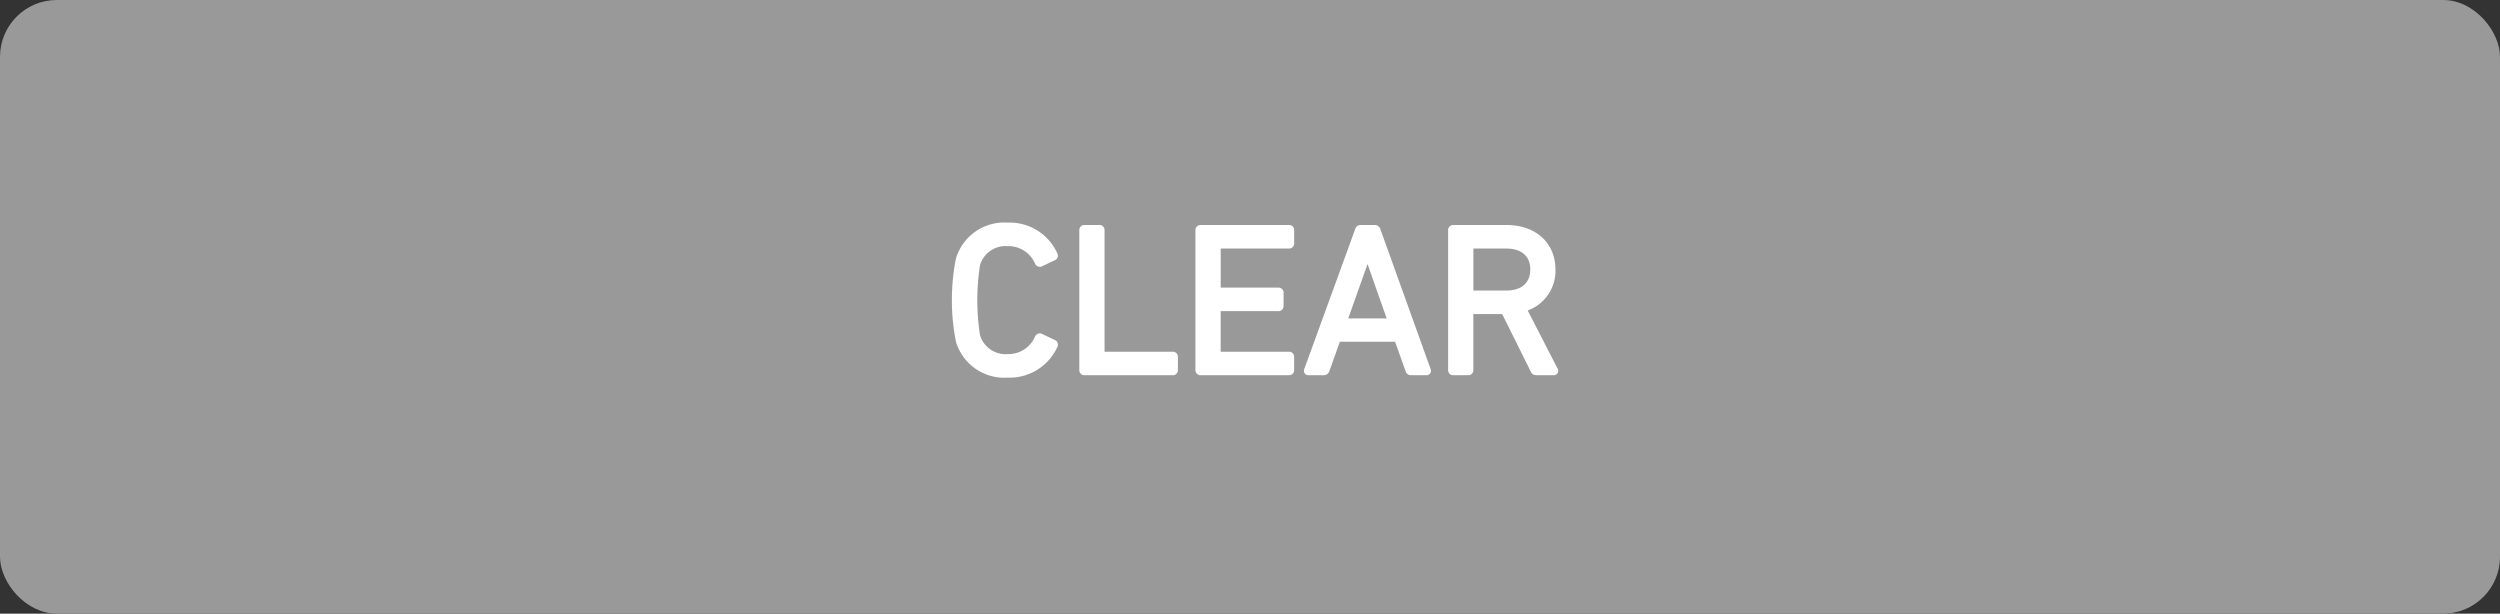
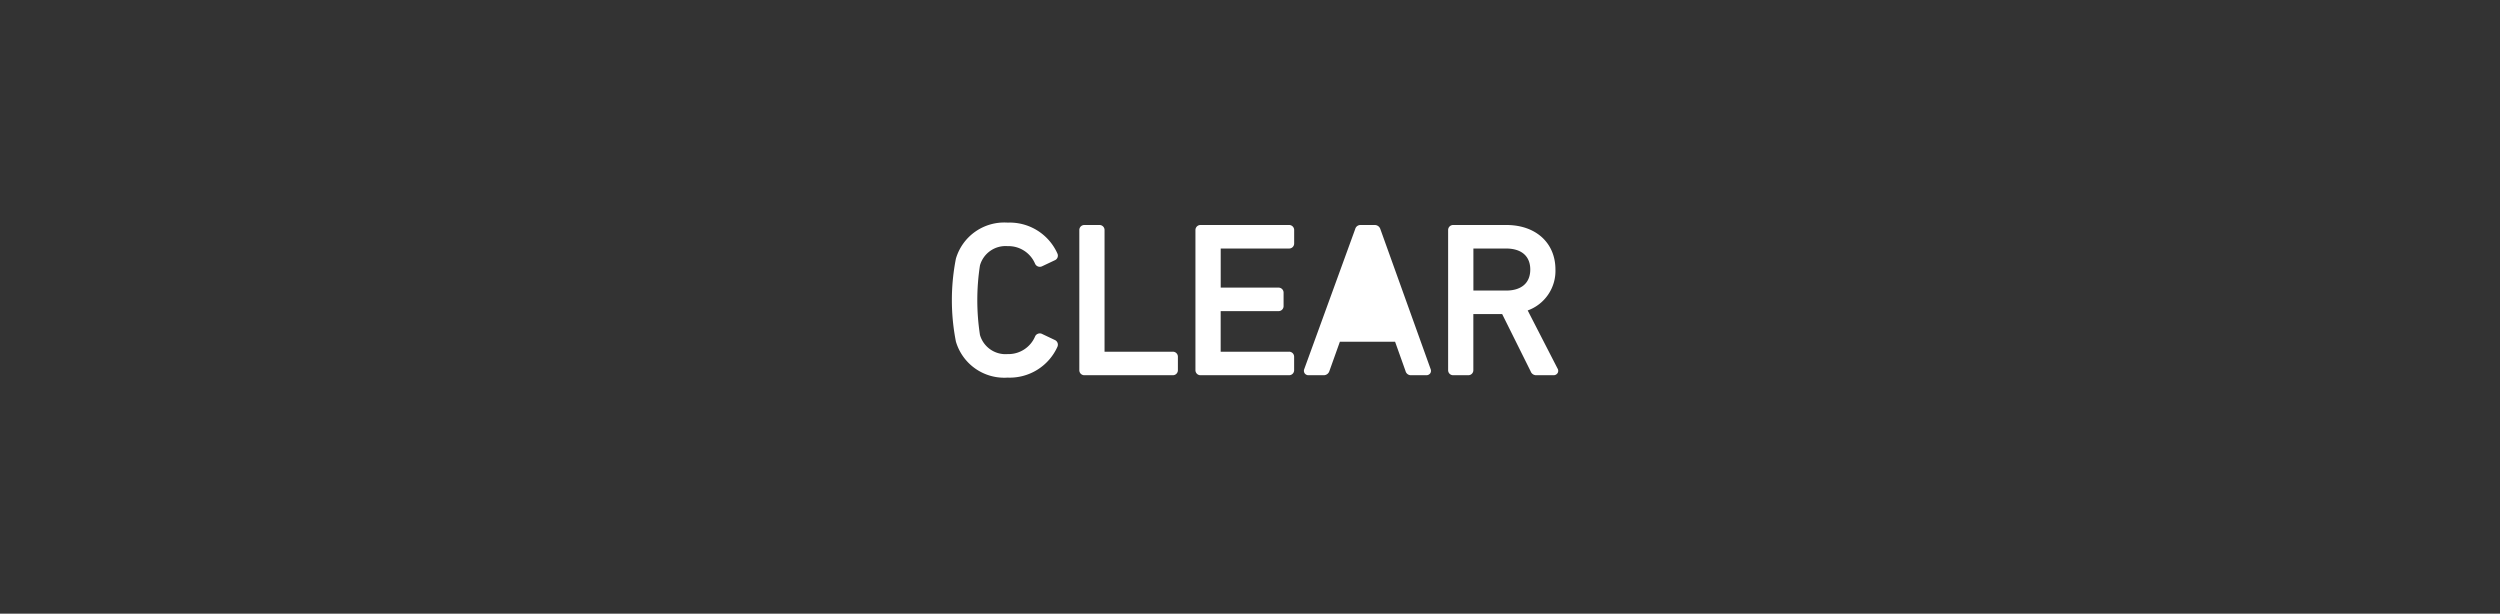
<svg xmlns="http://www.w3.org/2000/svg" id="btn_img02.svg" width="220" height="54" viewBox="0 0 220 54">
  <rect x="0" y="0" width="220" height="54" fill="#333333" stroke="none" />
  <defs>
    <style>
      .cls-1 {
        fill: #999;
      }

      .cls-2 {
        fill: #fff;
        fill-rule: evenodd;
      }
    </style>
  </defs>
-   <rect id="長方形_9" data-name="長方形 9" class="cls-1" width="220" height="54" rx="5" ry="5" />
-   <path id="シェイプ_6" data-name="シェイプ 6" class="cls-2" d="M754.848,1151.93l-1.138-.54a0.437,0.437,0,0,0-.37-0.02,0.431,0.431,0,0,0-.249.23,2.551,2.551,0,0,1-2.426,1.56,2.338,2.338,0,0,1-2.429-1.69,20.145,20.145,0,0,1,0-6.11,2.339,2.339,0,0,1,2.431-1.7,2.541,2.541,0,0,1,2.416,1.54,0.456,0.456,0,0,0,.626.23l1.162-.55a0.443,0.443,0,0,0,.181-0.57,4.6,4.6,0,0,0-4.385-2.72,4.432,4.432,0,0,0-4.547,3.17,18.915,18.915,0,0,0,0,7.3,4.434,4.434,0,0,0,4.548,3.17,4.61,4.61,0,0,0,4.389-2.72A0.452,0.452,0,0,0,754.848,1151.93Zm10.356,1.02H759.2v-10.7a0.44,0.44,0,0,0-.454-0.45h-1.312a0.44,0.44,0,0,0-.454.45v12.32a0.44,0.44,0,0,0,.454.45H765.2a0.441,0.441,0,0,0,.455-0.45v-1.17A0.441,0.441,0,0,0,765.2,1152.95Zm10.225-11.15h-7.775a0.441,0.441,0,0,0-.455.45v12.32a0.441,0.441,0,0,0,.455.45h7.775a0.44,0.44,0,0,0,.454-0.45v-1.17a0.44,0.44,0,0,0-.454-0.45h-6.01v-3.57H774.5a0.441,0.441,0,0,0,.455-0.45v-1.17a0.441,0.441,0,0,0-.455-0.45h-5.078v-3.44h6.01a0.44,0.44,0,0,0,.454-0.45v-1.17A0.44,0.44,0,0,0,775.429,1141.8Zm8.042,0.36a0.517,0.517,0,0,0-.5-0.36h-1.236a0.476,0.476,0,0,0-.478.36l-4.487,12.33a0.4,0.4,0,0,0,.046.37,0.411,0.411,0,0,0,.337.16h1.331a0.52,0.52,0,0,0,.5-0.36l0.926-2.59h4.856l0.92,2.58a0.486,0.486,0,0,0,.5.37h1.331a0.413,0.413,0,0,0,.338-0.16,0.394,0.394,0,0,0,.044-0.37Zm0.556,7.86h-3.382l1.7-4.78Zm15.032,4.4-2.621-5.1a3.7,3.7,0,0,0,2.441-3.6c0-2.35-1.733-3.92-4.313-3.92h-4.677a0.44,0.44,0,0,0-.454.45v12.32a0.44,0.44,0,0,0,.454.45H791.2a0.44,0.44,0,0,0,.454-0.45v-4.93h2.538l2.507,5.04a0.51,0.51,0,0,0,.49.34h1.521a0.417,0.417,0,0,0,.366-0.2A0.387,0.387,0,0,0,799.059,1154.42Zm-7.4-10.55h2.874c1.355,0,2.131.67,2.131,1.85s-0.776,1.85-2.131,1.85h-2.874v-3.7Z" transform="translate(-662 -1122)" />
+   <path id="シェイプ_6" data-name="シェイプ 6" class="cls-2" d="M754.848,1151.93l-1.138-.54a0.437,0.437,0,0,0-.37-0.02,0.431,0.431,0,0,0-.249.23,2.551,2.551,0,0,1-2.426,1.56,2.338,2.338,0,0,1-2.429-1.69,20.145,20.145,0,0,1,0-6.11,2.339,2.339,0,0,1,2.431-1.7,2.541,2.541,0,0,1,2.416,1.54,0.456,0.456,0,0,0,.626.23l1.162-.55a0.443,0.443,0,0,0,.181-0.57,4.6,4.6,0,0,0-4.385-2.72,4.432,4.432,0,0,0-4.547,3.17,18.915,18.915,0,0,0,0,7.3,4.434,4.434,0,0,0,4.548,3.17,4.61,4.61,0,0,0,4.389-2.72A0.452,0.452,0,0,0,754.848,1151.93Zm10.356,1.02H759.2v-10.7a0.44,0.44,0,0,0-.454-0.45h-1.312a0.44,0.44,0,0,0-.454.45v12.32a0.44,0.44,0,0,0,.454.45H765.2a0.441,0.441,0,0,0,.455-0.45v-1.17A0.441,0.441,0,0,0,765.2,1152.95Zm10.225-11.15h-7.775a0.441,0.441,0,0,0-.455.45v12.32a0.441,0.441,0,0,0,.455.45h7.775a0.44,0.44,0,0,0,.454-0.45v-1.17a0.44,0.44,0,0,0-.454-0.45h-6.01v-3.57H774.5a0.441,0.441,0,0,0,.455-0.45v-1.17a0.441,0.441,0,0,0-.455-0.45h-5.078v-3.44h6.01a0.44,0.44,0,0,0,.454-0.45v-1.17A0.44,0.44,0,0,0,775.429,1141.8Zm8.042,0.36a0.517,0.517,0,0,0-.5-0.36h-1.236a0.476,0.476,0,0,0-.478.36l-4.487,12.33a0.4,0.4,0,0,0,.046.37,0.411,0.411,0,0,0,.337.16h1.331a0.52,0.52,0,0,0,.5-0.36l0.926-2.59h4.856l0.92,2.58a0.486,0.486,0,0,0,.5.37h1.331a0.413,0.413,0,0,0,.338-0.16,0.394,0.394,0,0,0,.044-0.37Zm0.556,7.86h-3.382Zm15.032,4.4-2.621-5.1a3.7,3.7,0,0,0,2.441-3.6c0-2.35-1.733-3.92-4.313-3.92h-4.677a0.44,0.44,0,0,0-.454.45v12.32a0.44,0.44,0,0,0,.454.45H791.2a0.44,0.44,0,0,0,.454-0.45v-4.93h2.538l2.507,5.04a0.51,0.51,0,0,0,.49.34h1.521a0.417,0.417,0,0,0,.366-0.2A0.387,0.387,0,0,0,799.059,1154.42Zm-7.4-10.55h2.874c1.355,0,2.131.67,2.131,1.85s-0.776,1.85-2.131,1.85h-2.874v-3.7Z" transform="translate(-662 -1122)" />
</svg>